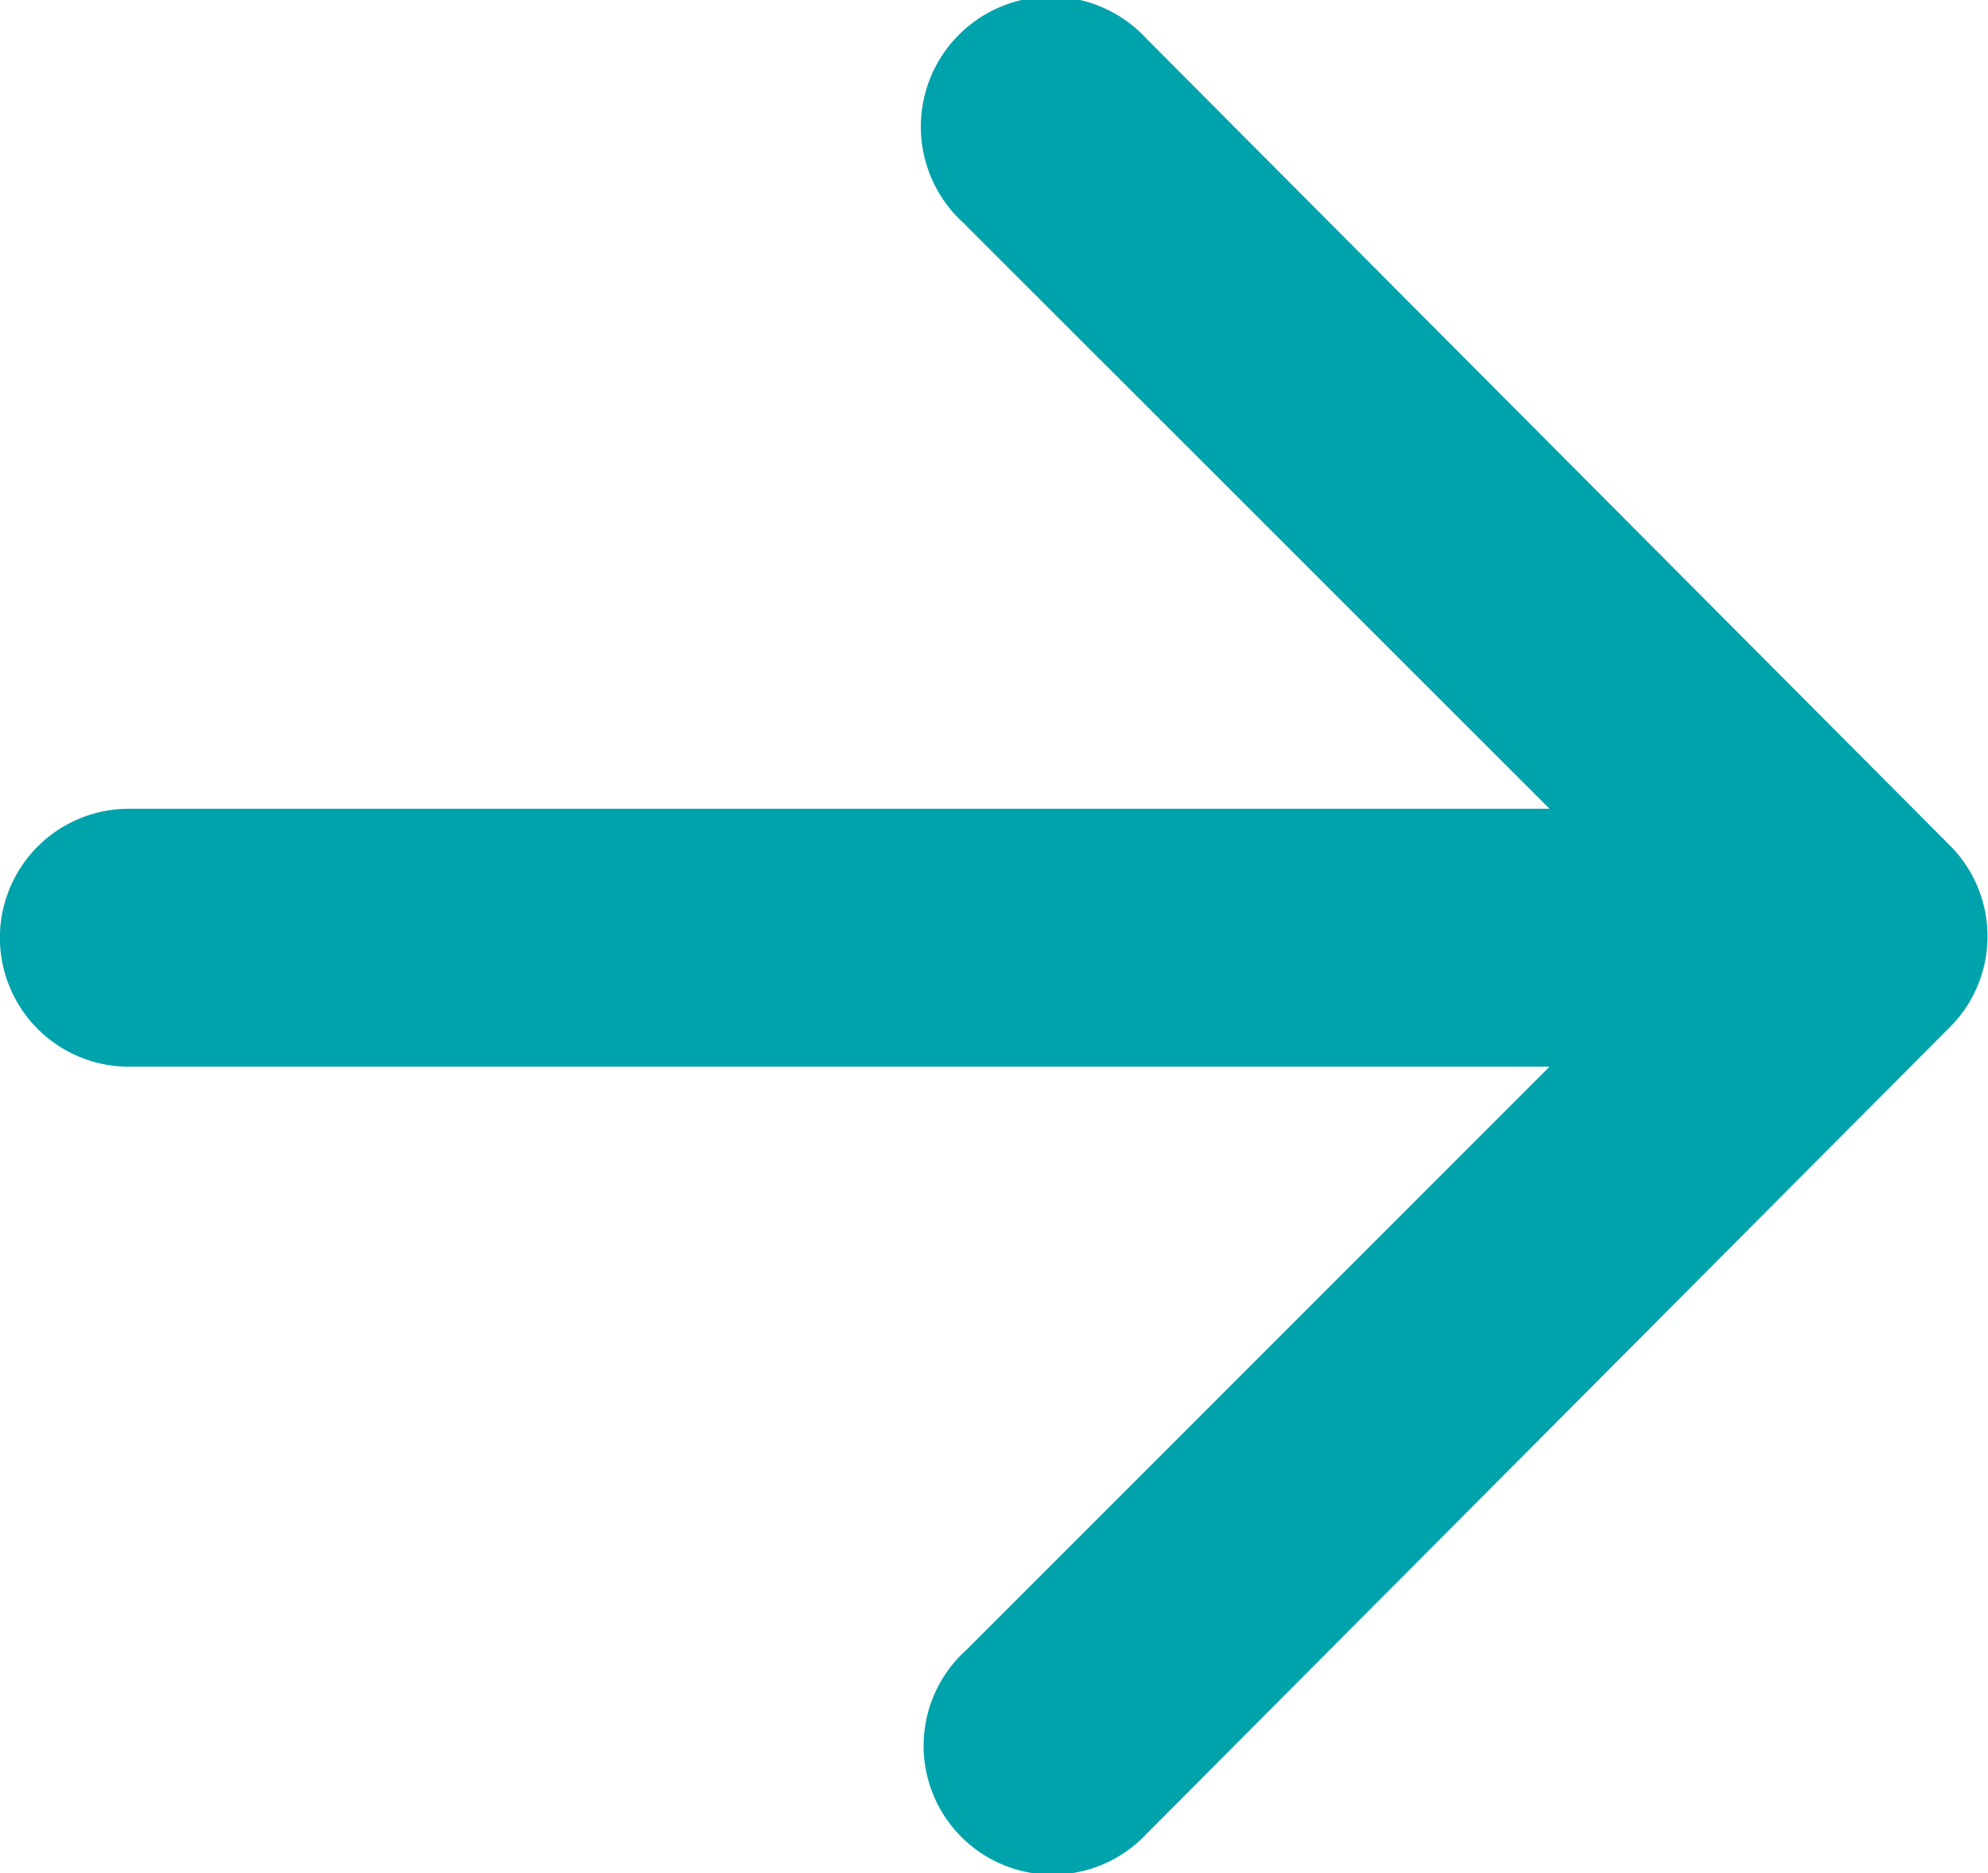
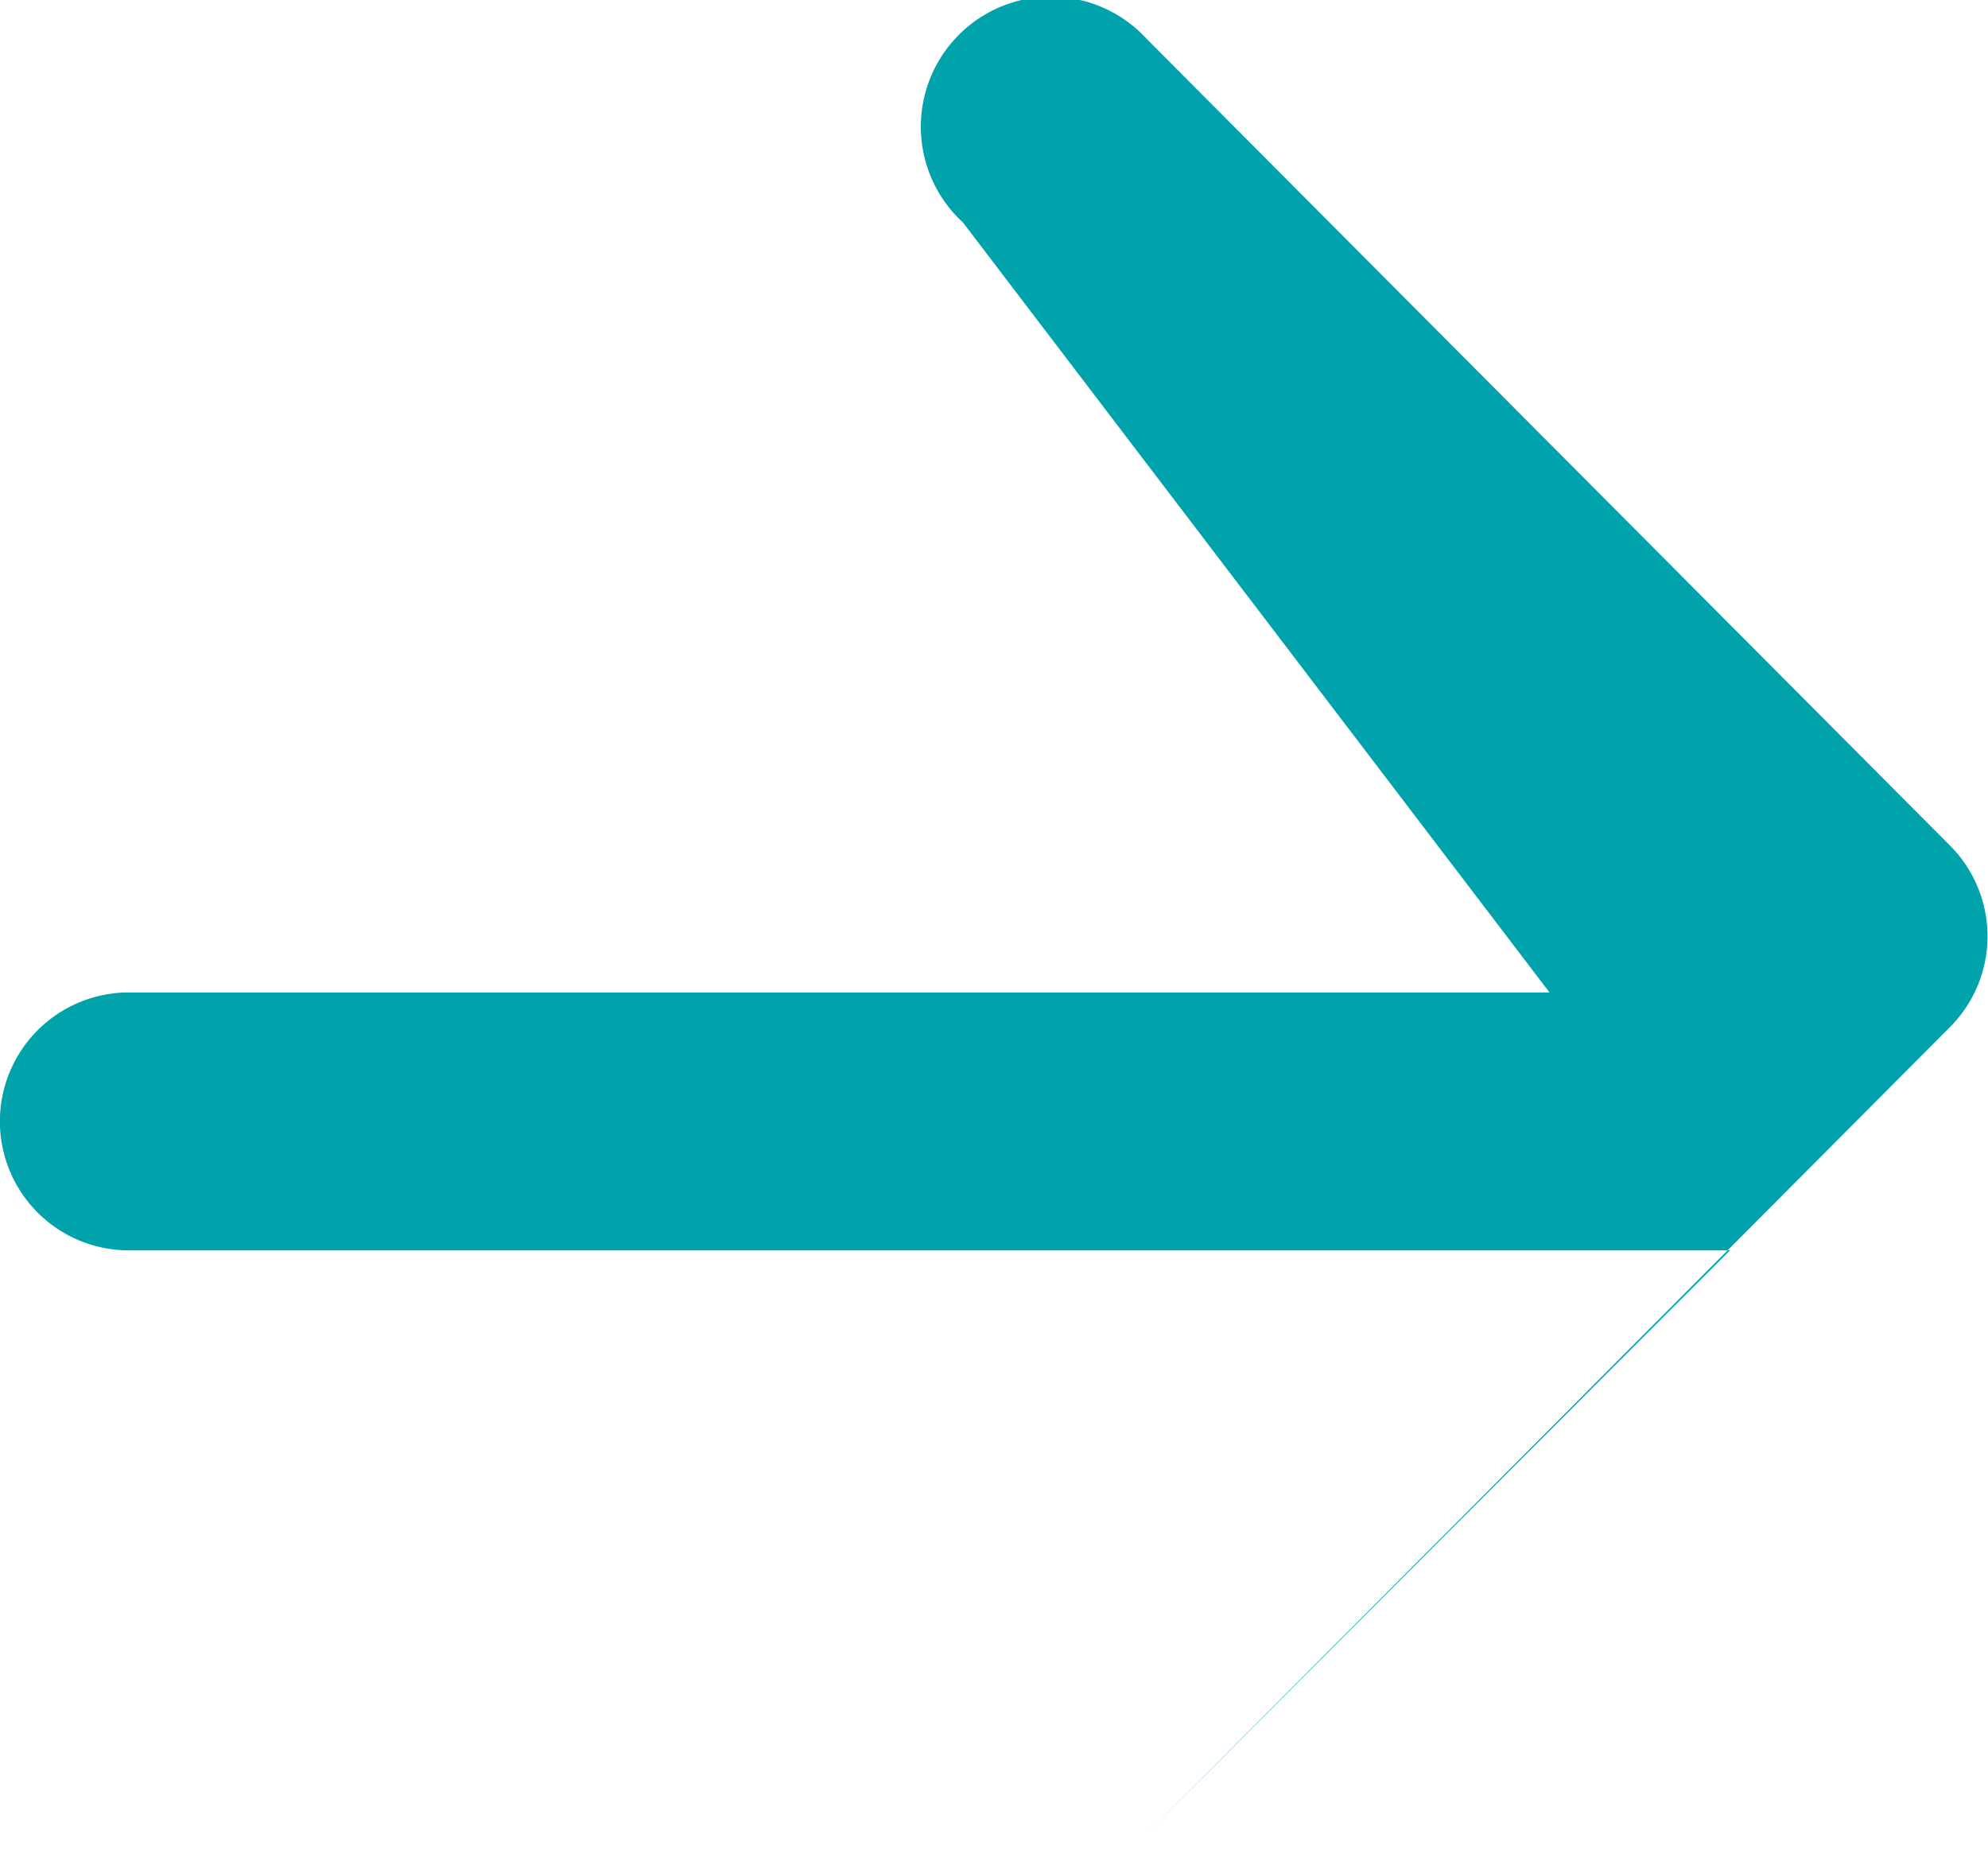
<svg xmlns="http://www.w3.org/2000/svg" width="10.446" height="9.84" viewBox="0 0 10.446 9.84">
-   <path fill="#00a2ab" d="M10.242 5.4 6.025 9.634a.677.677 0 1 1-.948-.965l3.065-3.065H.677a.677.677 0 0 1 0-1.355h7.465L5.06 1.169a.683.683 0 1 1 .965-.965l4.217 4.234a.675.675 0 0 1 0 .962z" />
+   <path fill="#00a2ab" d="M10.242 5.4 6.025 9.634l3.065-3.065H.677a.677.677 0 0 1 0-1.355h7.465L5.06 1.169a.683.683 0 1 1 .965-.965l4.217 4.234a.675.675 0 0 1 0 .962z" />
</svg>